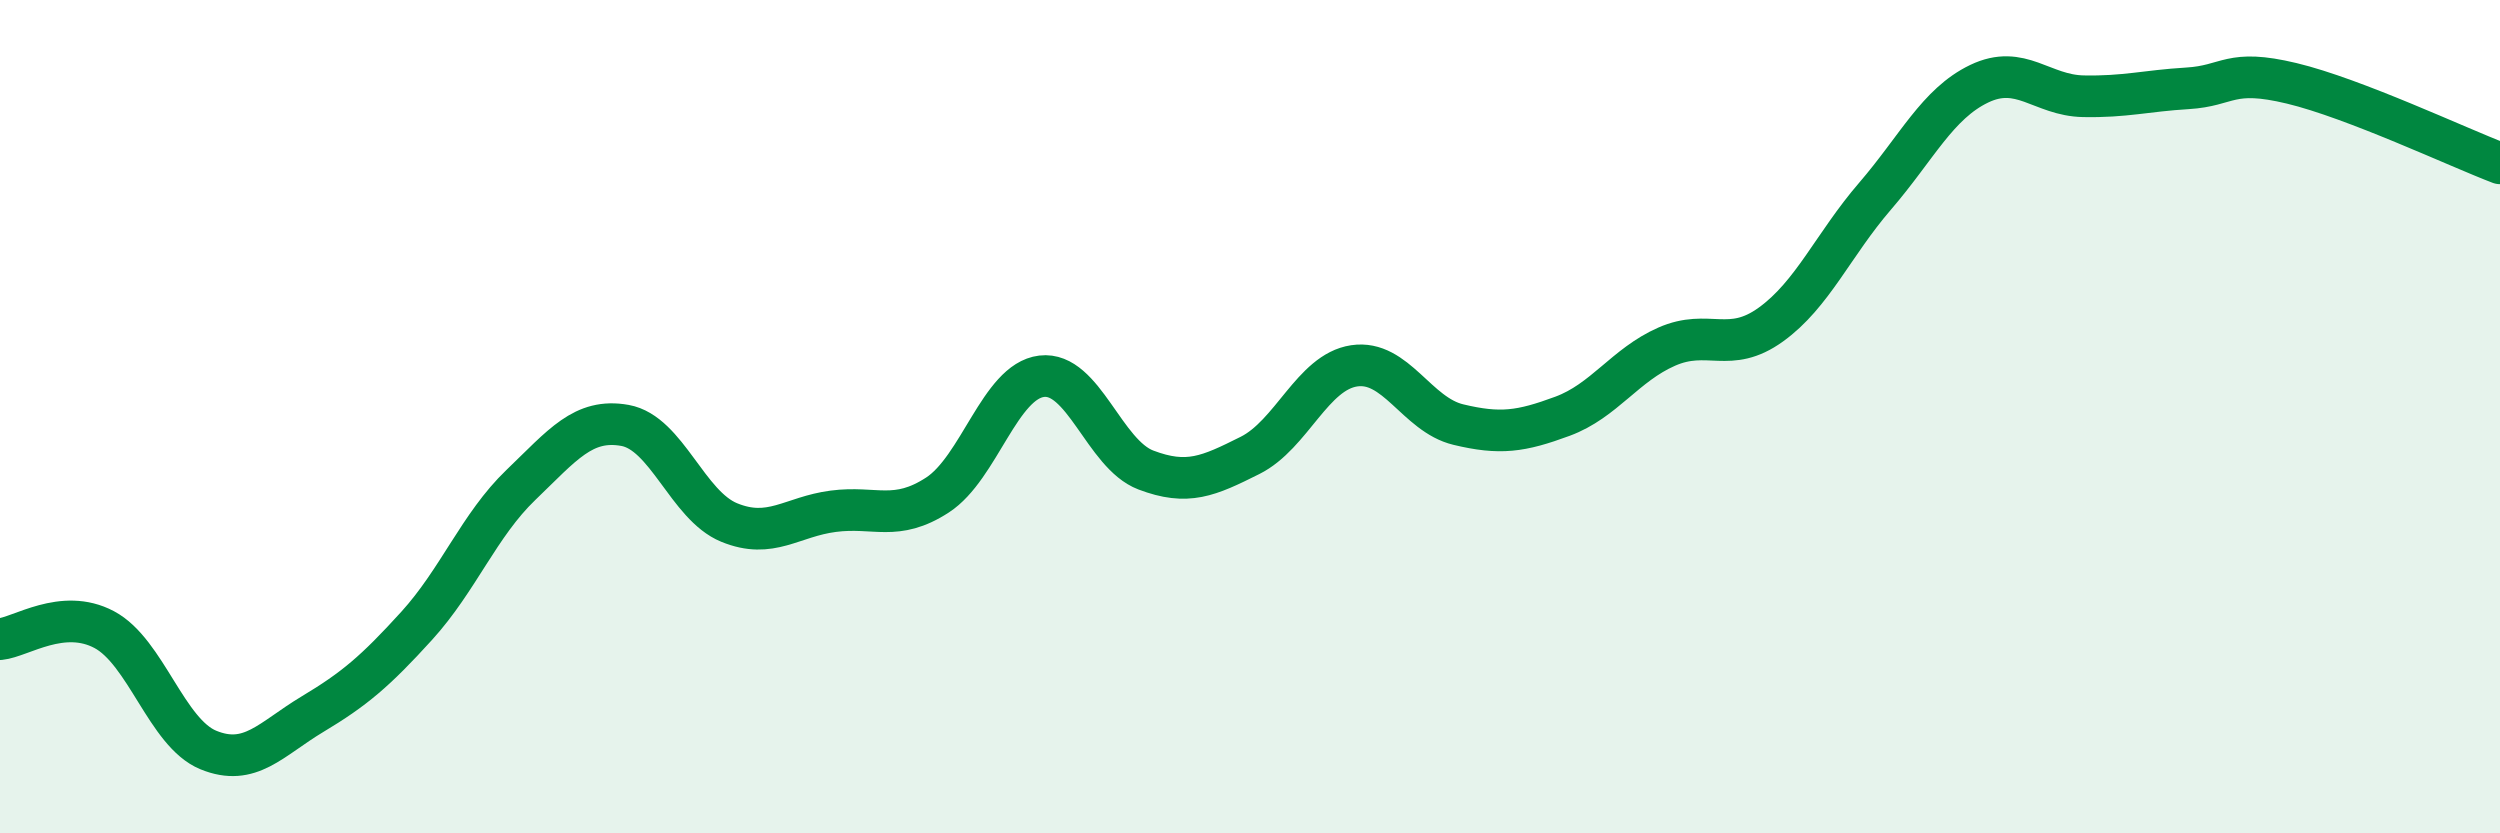
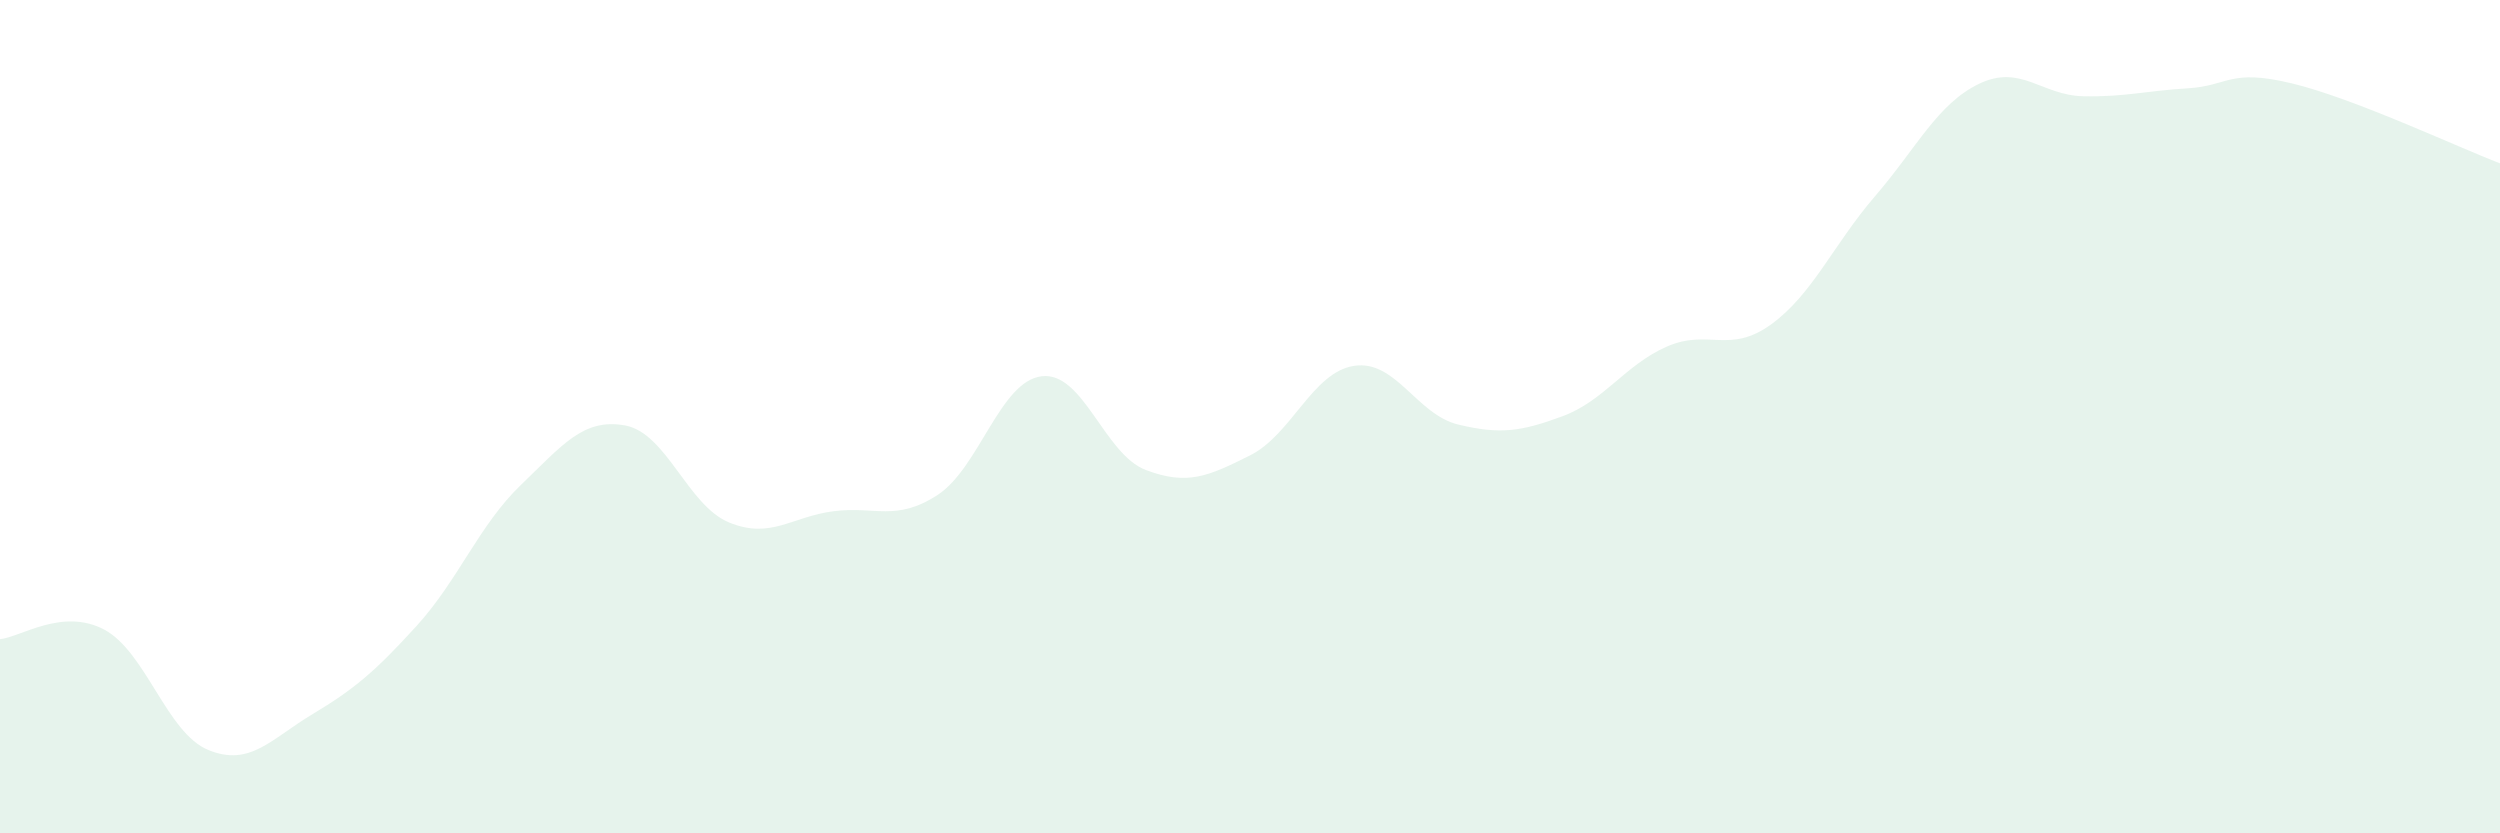
<svg xmlns="http://www.w3.org/2000/svg" width="60" height="20" viewBox="0 0 60 20">
  <path d="M 0,15.34 C 0.5,15.29 1.5,14.58 2.5,15.11 C 3.5,15.64 4,17.59 5,18 C 6,18.41 6.5,17.74 7.5,17.14 C 8.5,16.54 9,16.12 10,15.02 C 11,13.92 11.5,12.6 12.5,11.64 C 13.5,10.68 14,10.03 15,10.21 C 16,10.39 16.5,12.13 17.5,12.54 C 18.5,12.95 19,12.4 20,12.27 C 21,12.14 21.5,12.53 22.5,11.88 C 23.5,11.23 24,9.15 25,9.03 C 26,8.91 26.5,10.9 27.5,11.28 C 28.5,11.66 29,11.43 30,10.93 C 31,10.43 31.5,8.93 32.5,8.78 C 33.5,8.63 34,9.95 35,10.19 C 36,10.43 36.5,10.36 37.5,9.99 C 38.5,9.62 39,8.76 40,8.32 C 41,7.88 41.5,8.51 42.5,7.79 C 43.5,7.07 44,5.87 45,4.71 C 46,3.55 46.5,2.49 47.5,2.01 C 48.5,1.53 49,2.29 50,2.31 C 51,2.33 51.5,2.18 52.5,2.12 C 53.5,2.06 53.5,1.64 55,2 C 56.5,2.36 59,3.54 60,3.92L60 20L0 20Z" fill="#008740" opacity="0.1" stroke-linecap="round" stroke-linejoin="round" />
-   <path d="M 0,15.34 C 0.5,15.29 1.5,14.58 2.5,15.11 C 3.5,15.64 4,17.59 5,18 C 6,18.41 6.5,17.74 7.5,17.14 C 8.5,16.54 9,16.12 10,15.02 C 11,13.92 11.5,12.6 12.5,11.64 C 13.5,10.68 14,10.03 15,10.21 C 16,10.39 16.5,12.13 17.5,12.54 C 18.5,12.95 19,12.4 20,12.27 C 21,12.14 21.5,12.53 22.5,11.88 C 23.5,11.23 24,9.15 25,9.03 C 26,8.91 26.5,10.9 27.5,11.28 C 28.5,11.66 29,11.43 30,10.93 C 31,10.43 31.5,8.93 32.5,8.78 C 33.5,8.63 34,9.95 35,10.19 C 36,10.43 36.5,10.36 37.5,9.99 C 38.5,9.62 39,8.76 40,8.32 C 41,7.88 41.5,8.51 42.5,7.79 C 43.5,7.07 44,5.87 45,4.71 C 46,3.55 46.5,2.49 47.5,2.01 C 48.5,1.53 49,2.29 50,2.31 C 51,2.33 51.5,2.18 52.5,2.12 C 53.5,2.06 53.5,1.64 55,2 C 56.5,2.36 59,3.54 60,3.92" stroke="#008740" stroke-width="1" fill="none" stroke-linecap="round" stroke-linejoin="round" />
</svg>